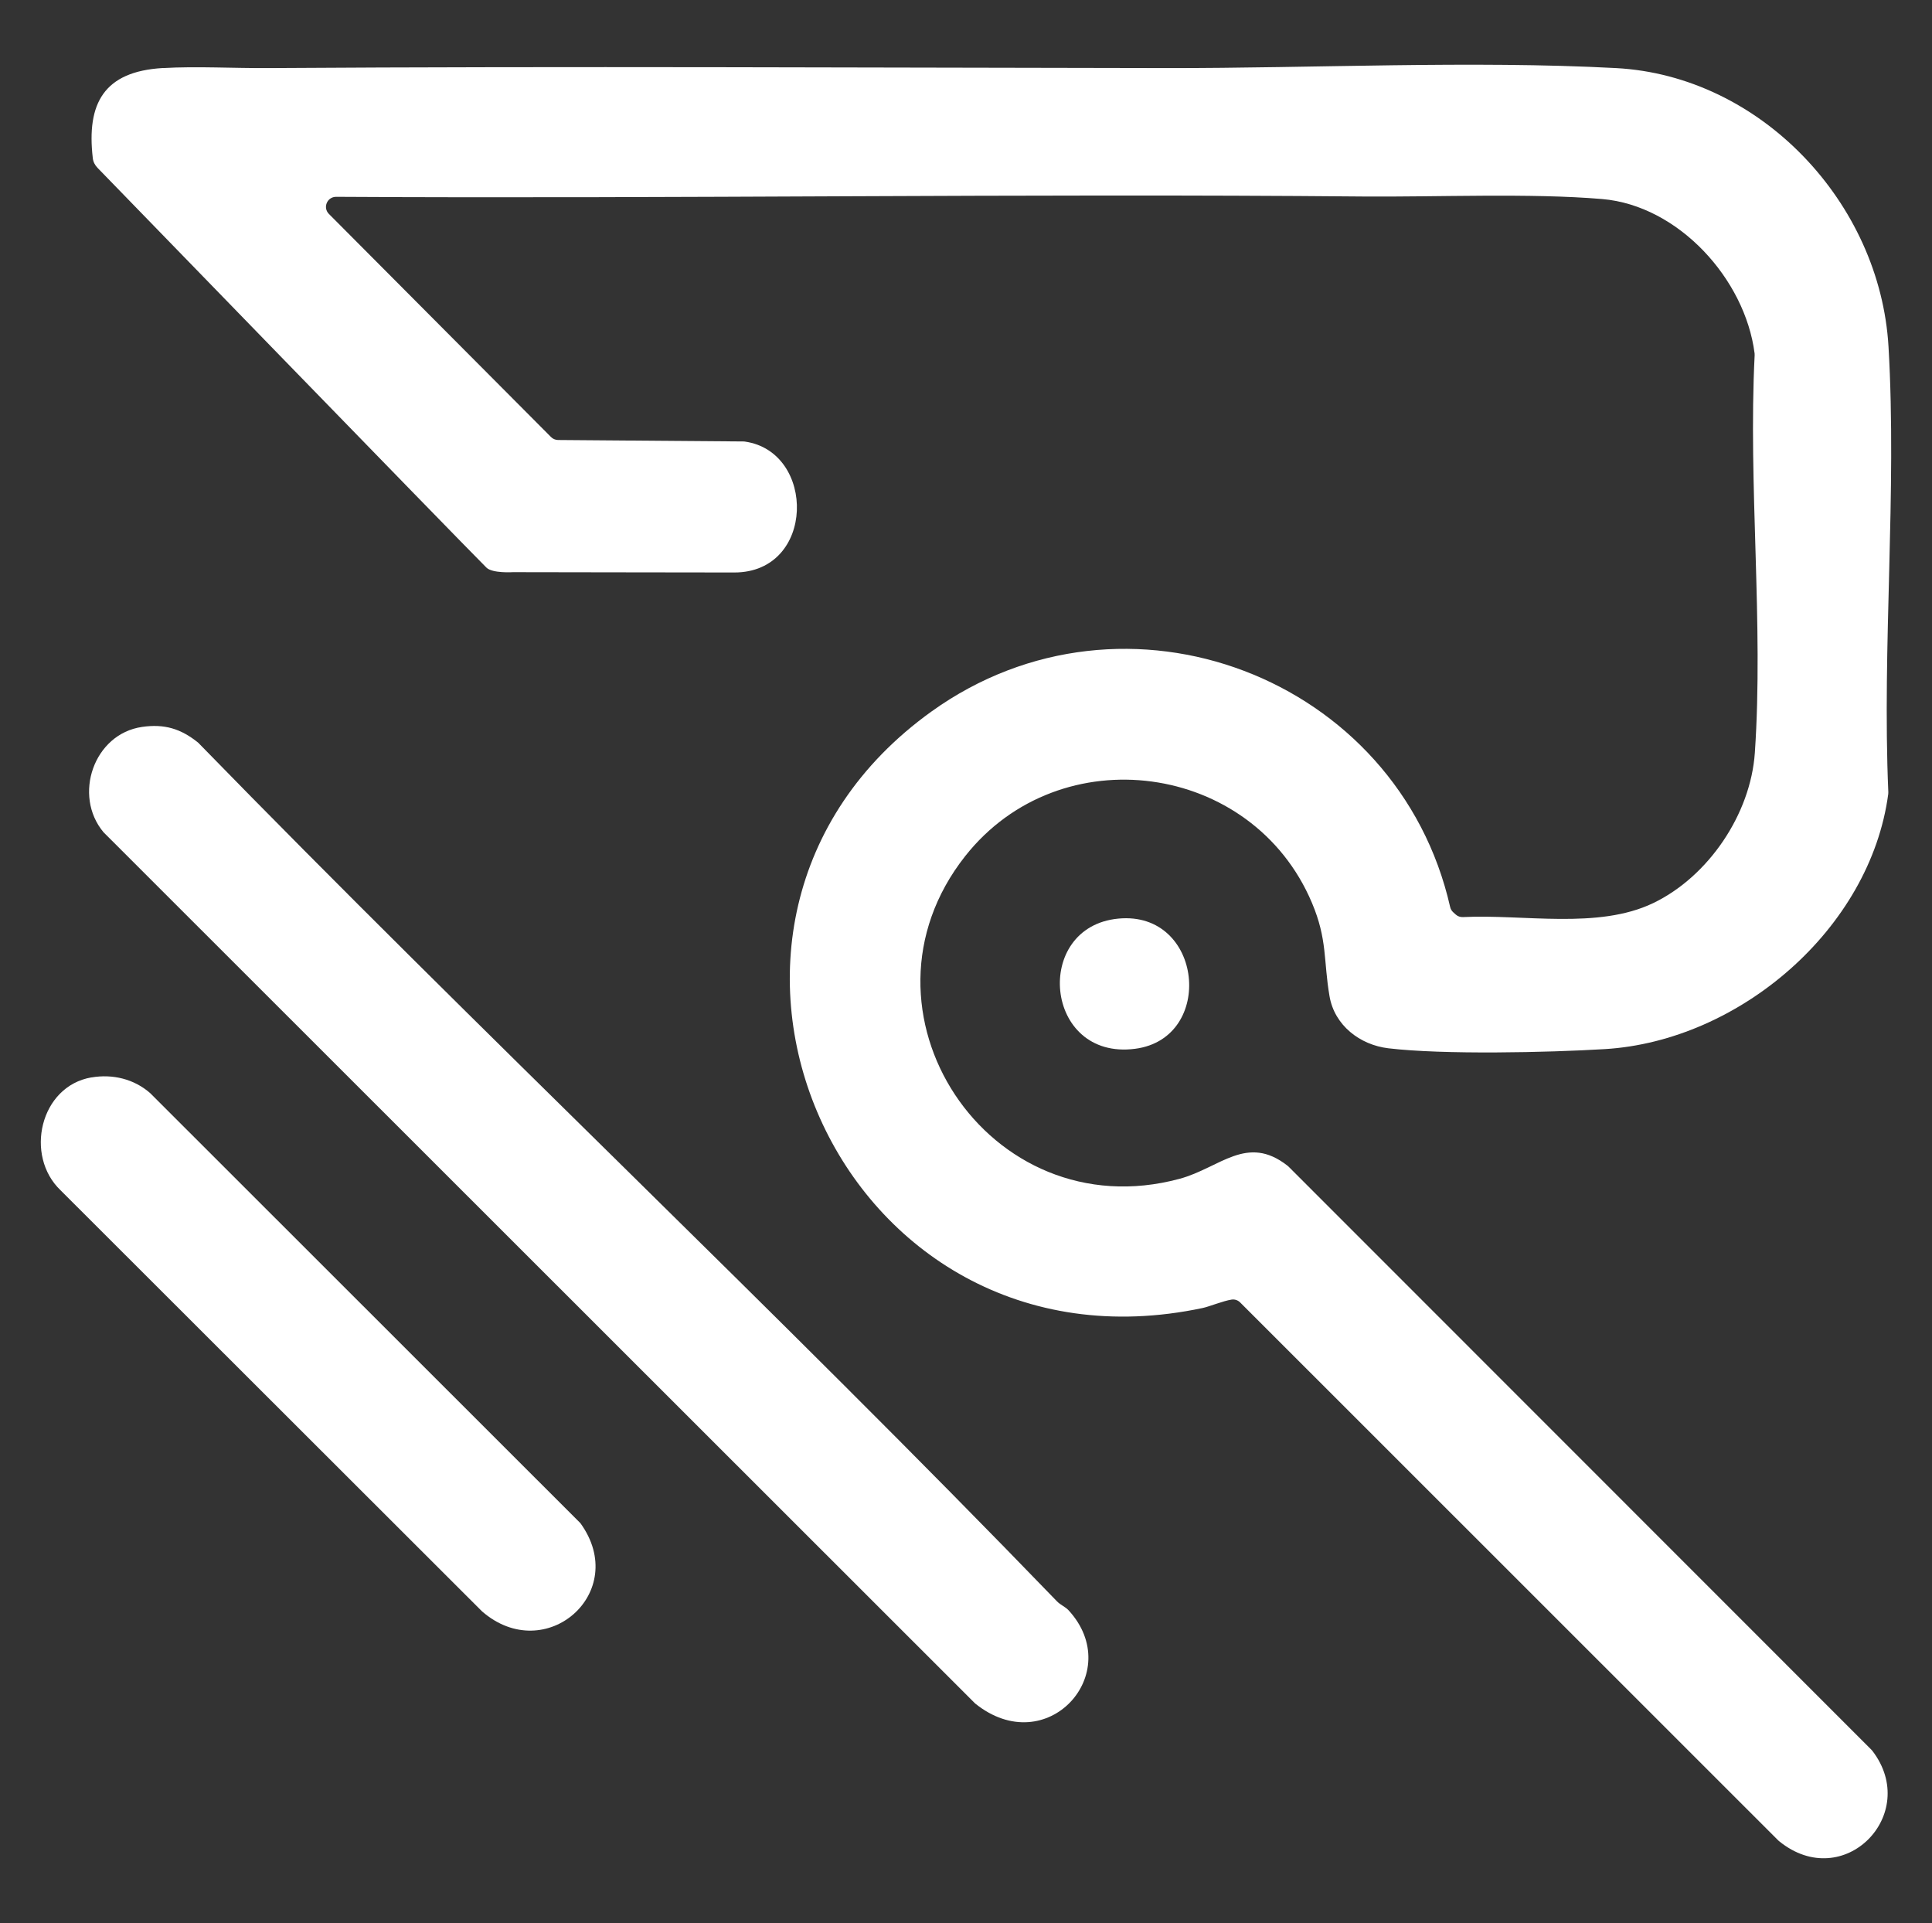
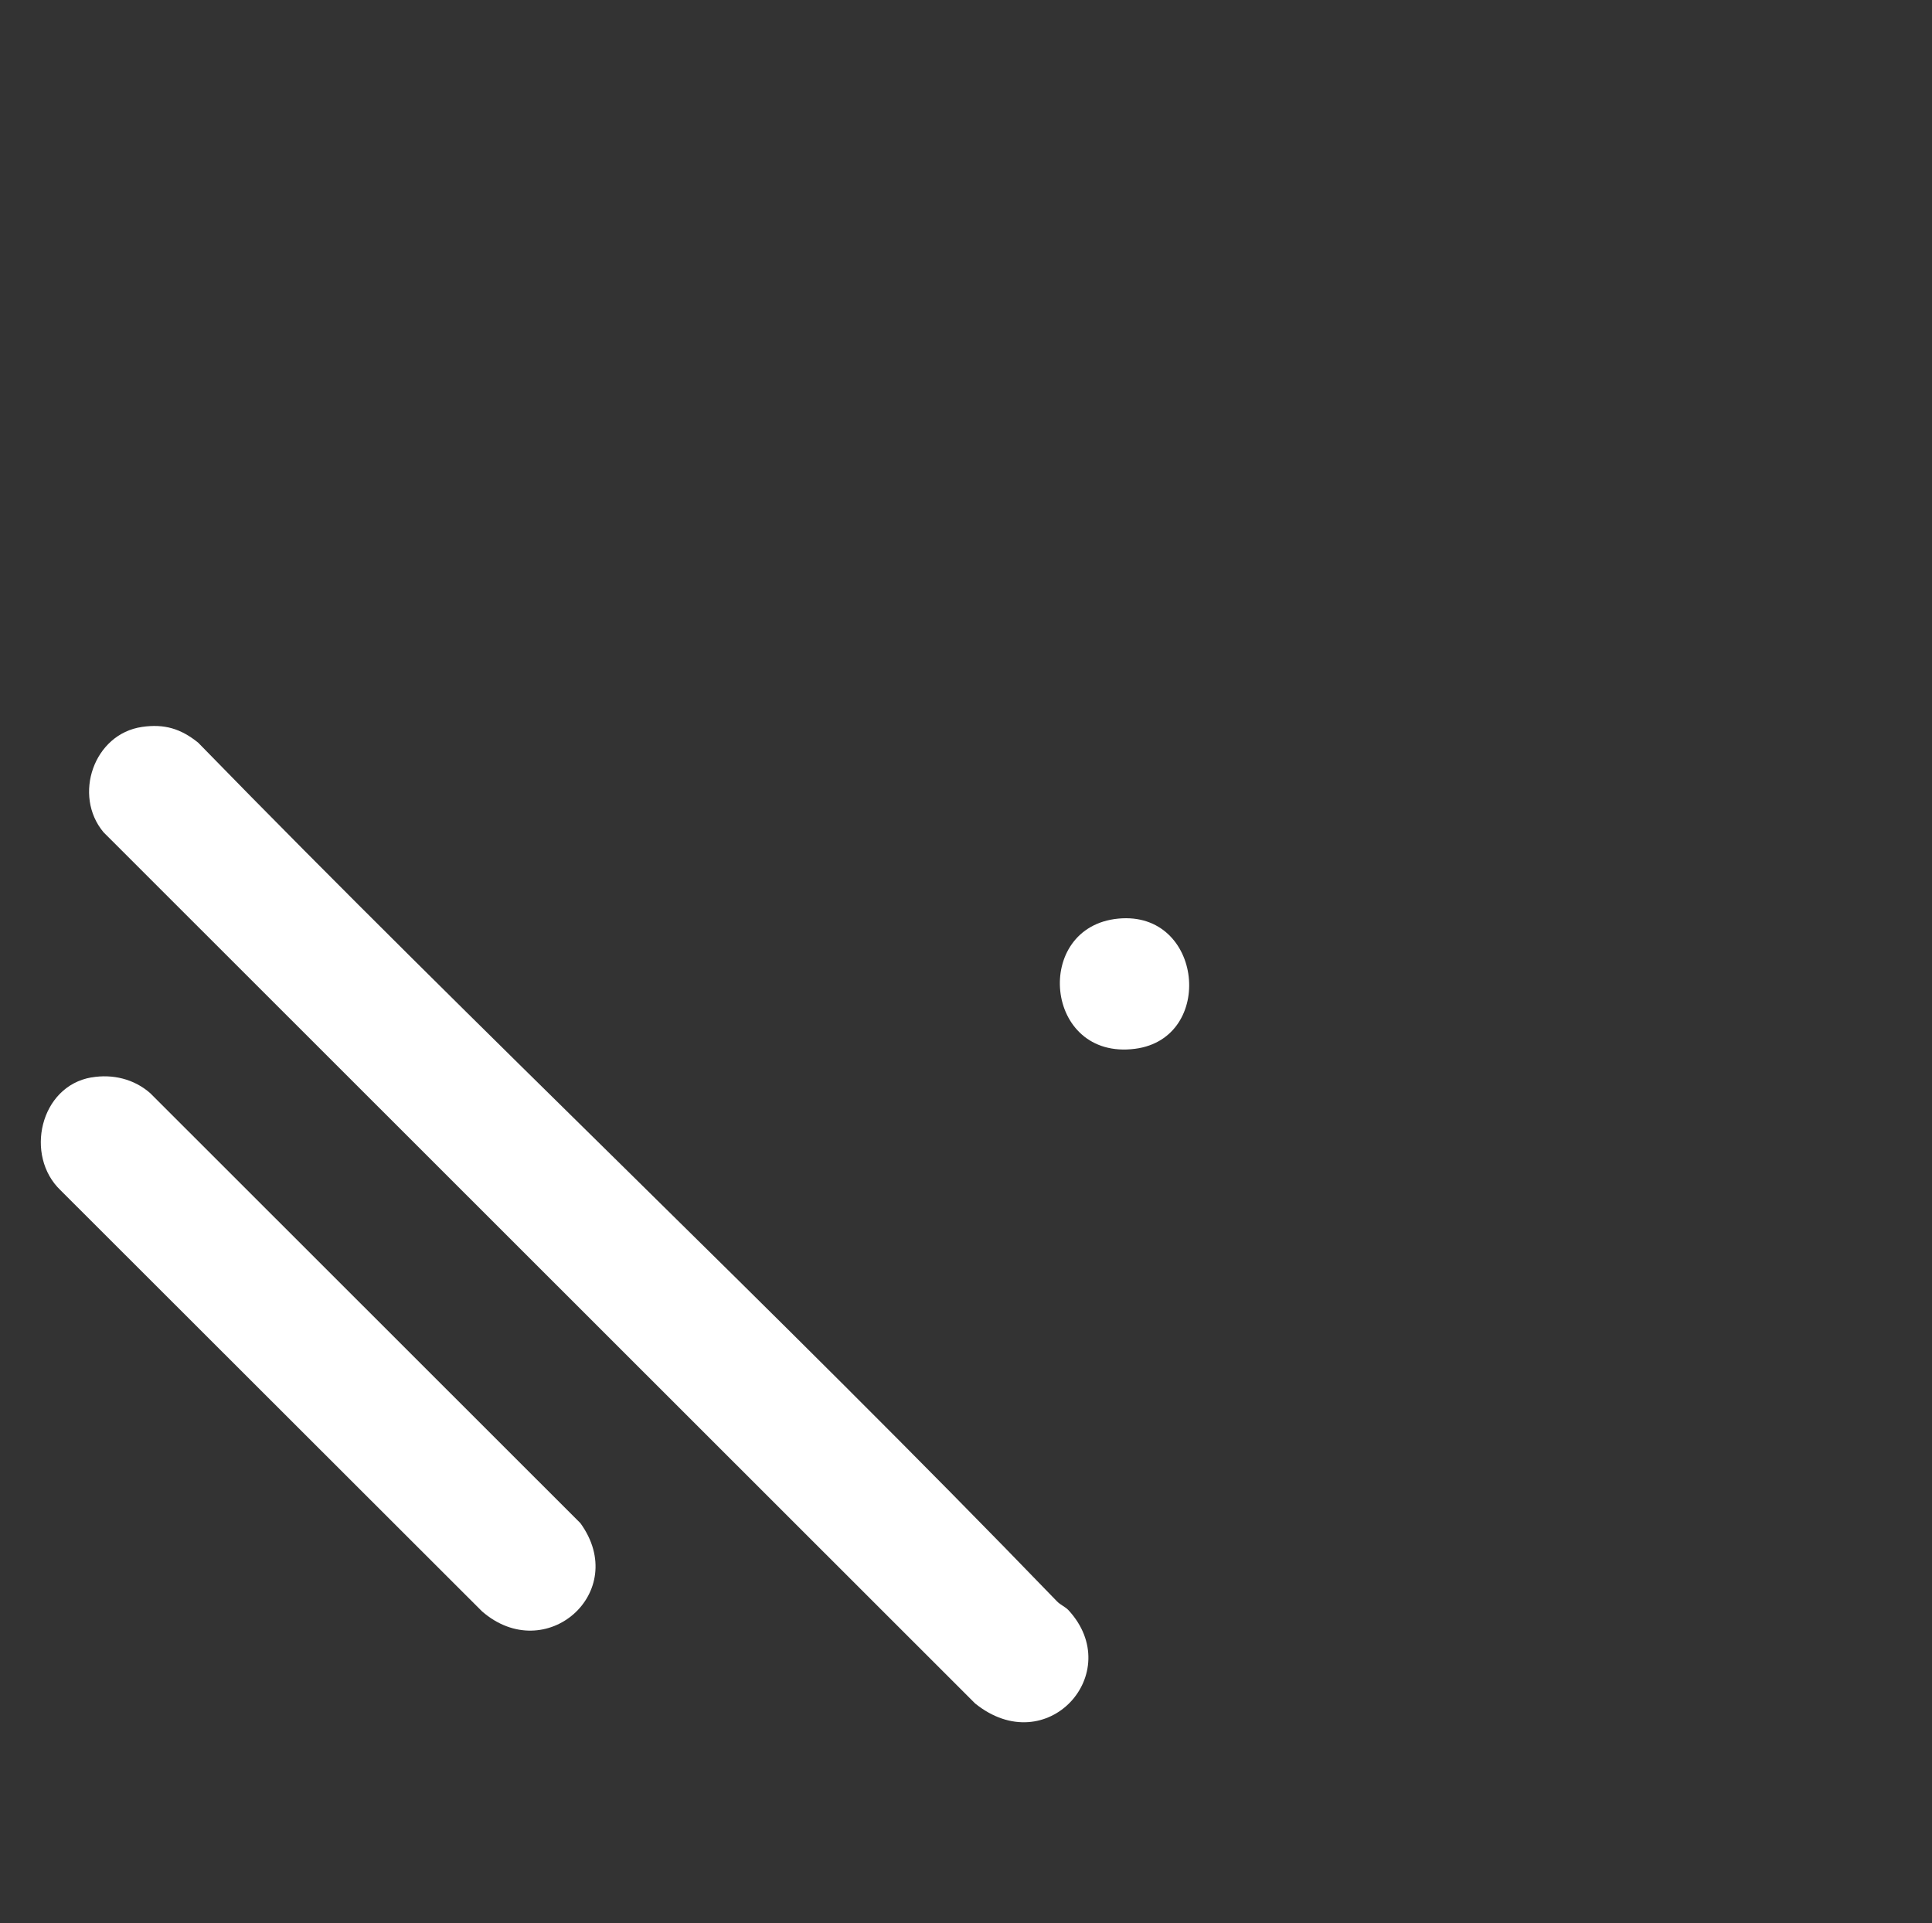
<svg xmlns="http://www.w3.org/2000/svg" id="Layer_1" data-name="Layer 1" viewBox="0 0 304.25 302.81">
  <rect x="0" y="0" width="304.25" height="302.81" fill="#333333" stroke="none" />
  <defs>
    <style>
      .cls-1 {
        fill: #fff;
      }
    </style>
  </defs>
  <g id="recrutei">
    <g>
-       <path class="cls-1" d="M25.64,10.72c5.37-.31,11.24.04,16.69,0,47.13-.31,94.3-.06,141.43,0,23.03.03,47.94-1.21,70.72,0s41.6,21.21,42.92,43.86c1.34,22.9-1.02,47.1-.03,70.14,0,.1,0,.2-.01.29-2.83,21.26-23.48,38.91-44.65,40.18-8.95.54-25.43.9-34.07-.13-4.48-.53-8.49-3.61-9.27-8.21-.97-5.67-.31-8.88-2.77-14.7-9.38-22.18-39.65-26.28-54.6-7.35-19.19,24.3,3.65,58.94,33.76,50.81,6.37-1.72,10.58-7.09,17-2.06.06.05.12.1.17.15l91.76,91.79c.06.06.12.12.17.19,7.65,9.98-4.51,22.48-14.67,14.24-.05-.04-.11-.09-.16-.14l-84.73-84.7c-.35-.35-.85-.53-1.35-.45-1.36.21-3.54,1.11-4.54,1.32-57.39,12.17-89.15-60.59-42.72-93.92,30.54-21.92,73.47-5.42,81.68,30.79.07.32.24.6.48.82l.4.36c.31.28.71.42,1.13.4,9.54-.47,21.25,1.97,29.94-2.19,8.71-4.17,15.37-14.02,16.03-23.68,1.39-20.29-1.06-42.14-.03-62.6,0-.1,0-.2-.01-.3-1.5-11.7-11.99-23.27-24-24.29-11.29-.96-26.06-.3-37.74-.4-53.87-.49-107.77.37-161.64.05-1.42,0-2.13,1.7-1.13,2.7l34.97,35.12c.29.3.69.46,1.11.47l29.17.23c.09,0,.17,0,.26.02,11.22,1.6,11.14,20.61-1.67,20.61-13.9,0-25.78-.05-34.84-.05-.03,0-3.27.21-4.2-.72-5.06-5.06-61.23-62.93-61.23-62.93-.42-.42-.7-.97-.76-1.56-.99-8.58,1.73-13.63,11.03-14.17Z" />
      <path class="cls-1" d="M176.12,144.64c13.35-1.27,15.31,18.86,2.63,20.5-14.35,1.86-16.18-19.21-2.63-20.5Z" />
    </g>
    <path class="cls-1" d="M22.36,114.46c3.52-.51,6.11.27,8.84,2.47,44.48,45.64,90.99,89.38,135.26,135.22.54.56,1.29.84,1.8,1.38,9.11,9.87-3.39,23.81-14.7,14.69L16.3,131.04c-4.84-5.78-1.55-15.48,6.07-16.58Z" />
    <path class="cls-1" d="M14.41,169.65c3.32-.57,6.71.24,9.25,2.48l67.74,67.7c7.89,10.88-5.48,22.6-15.49,13.89L9.54,187.42c-5.71-5.44-3.26-16.39,4.87-17.78Z" />
  </g>
</svg>